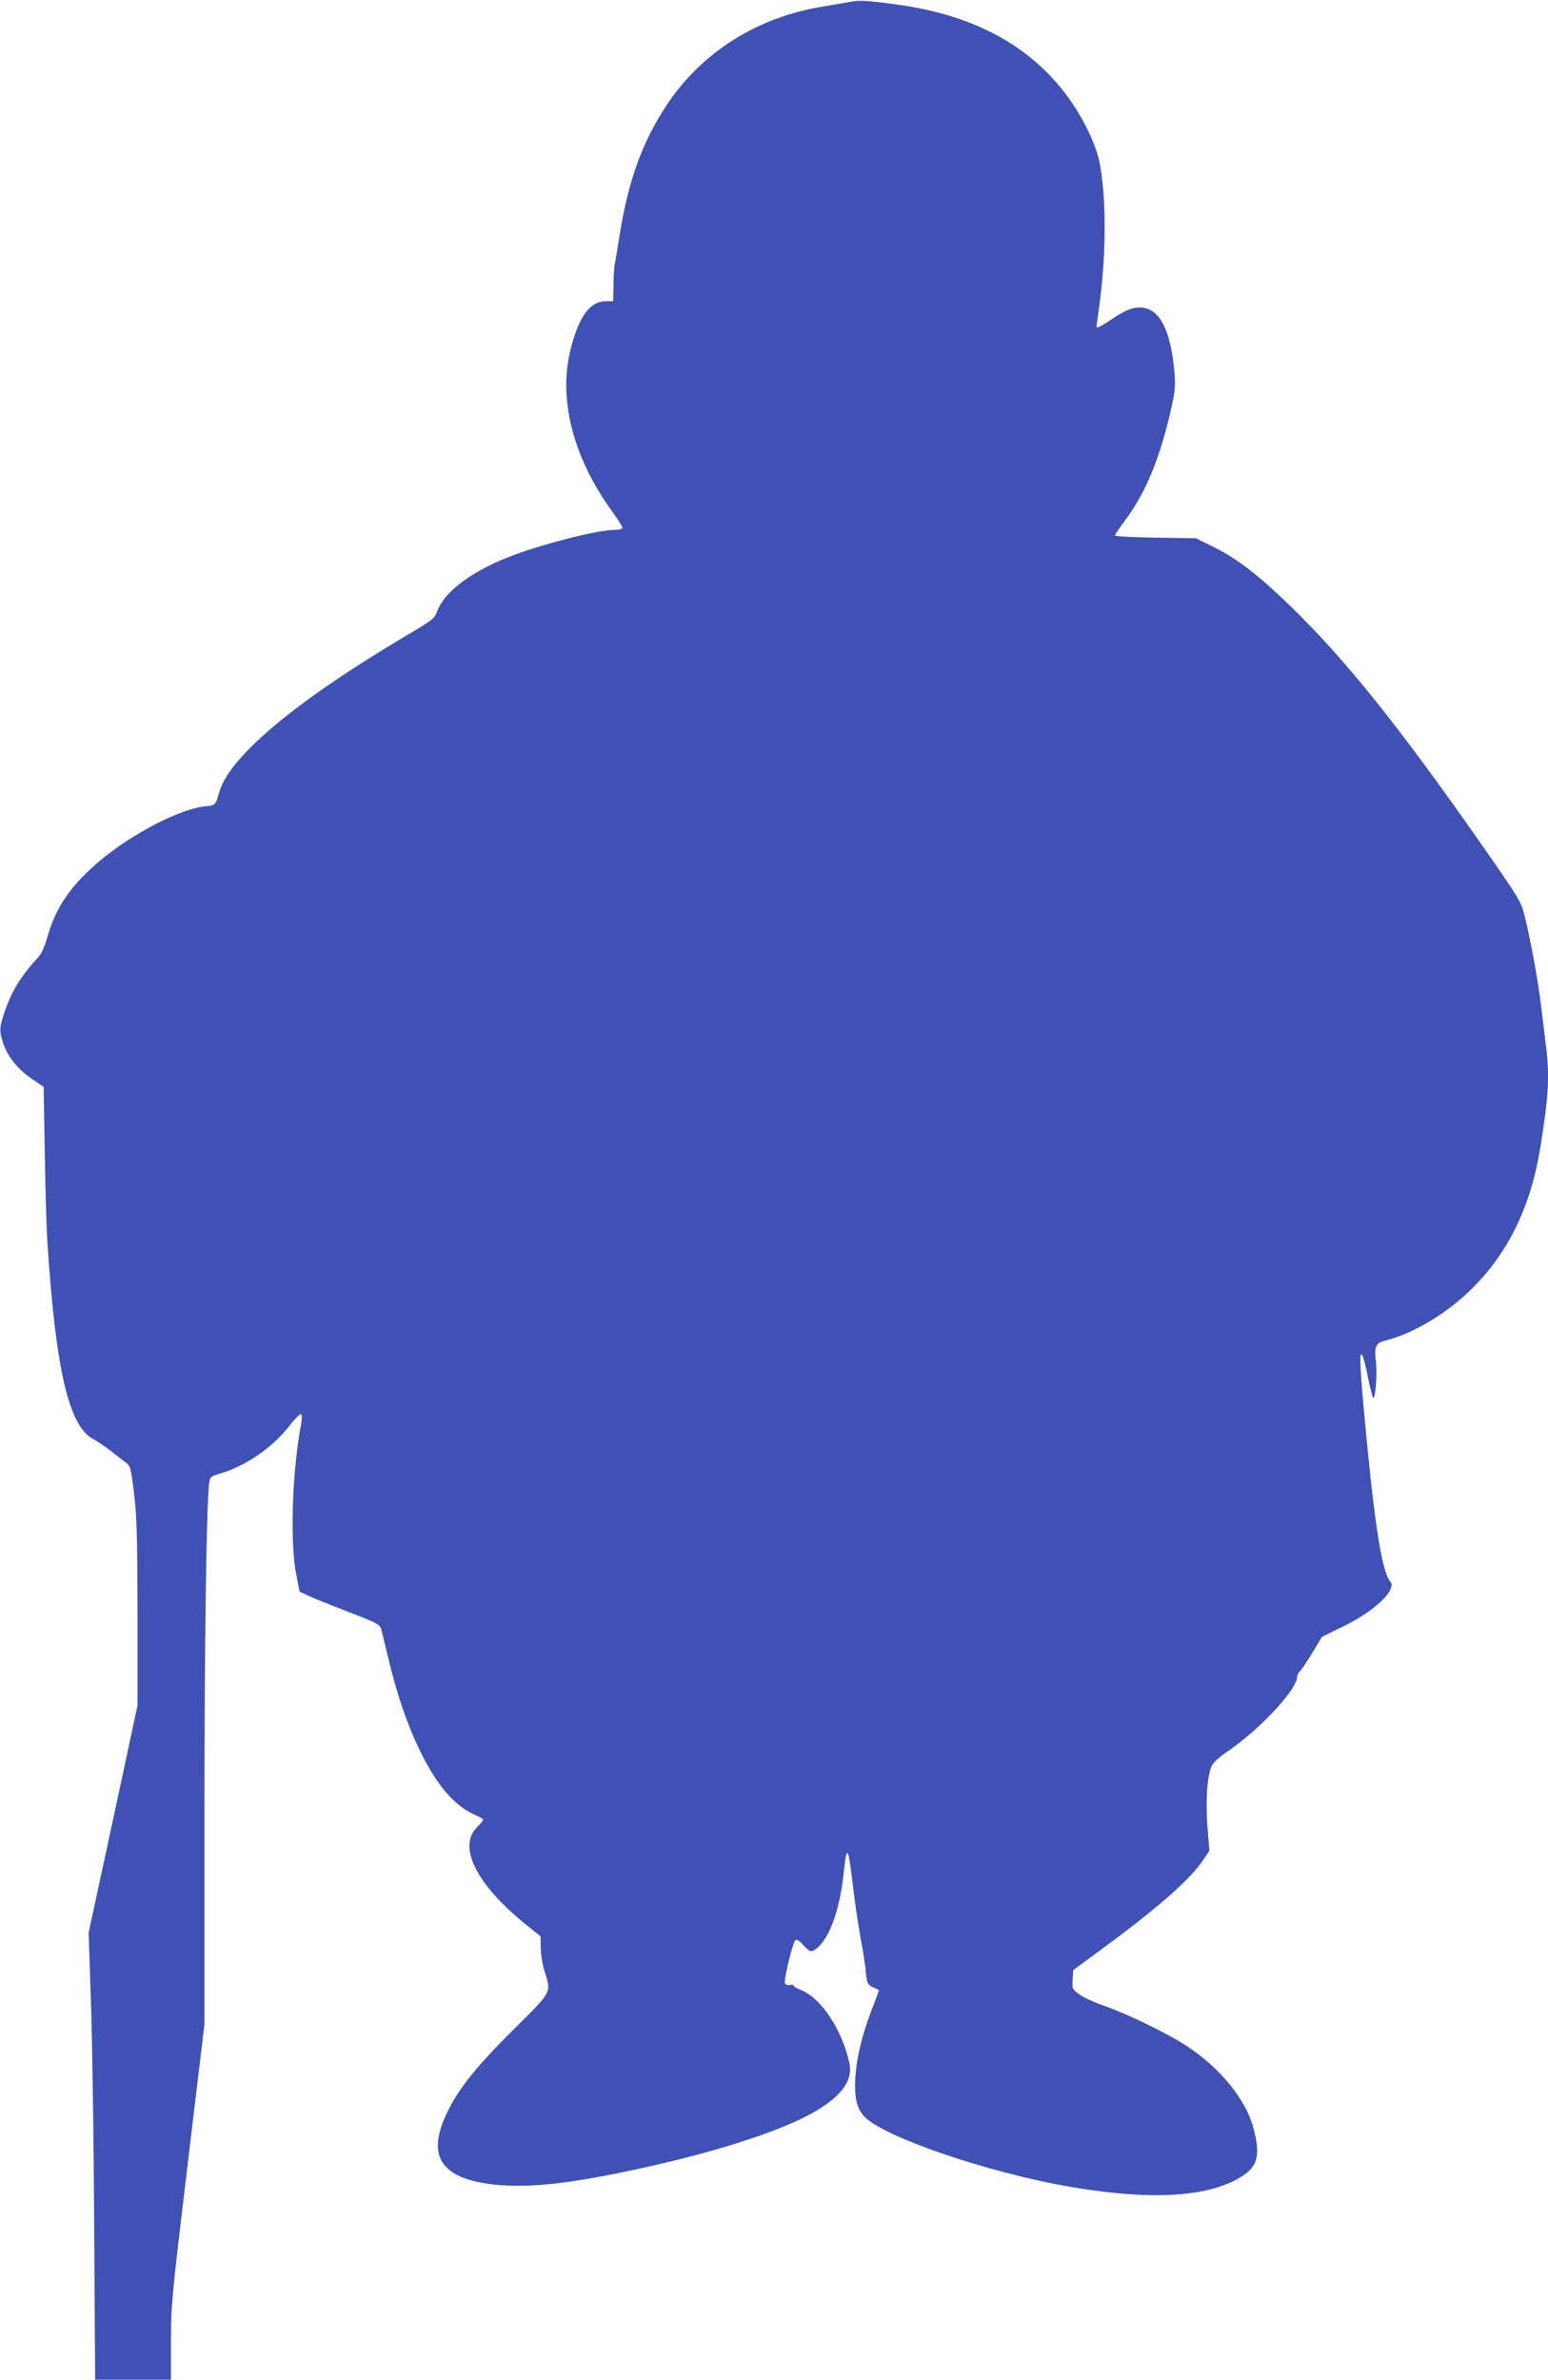
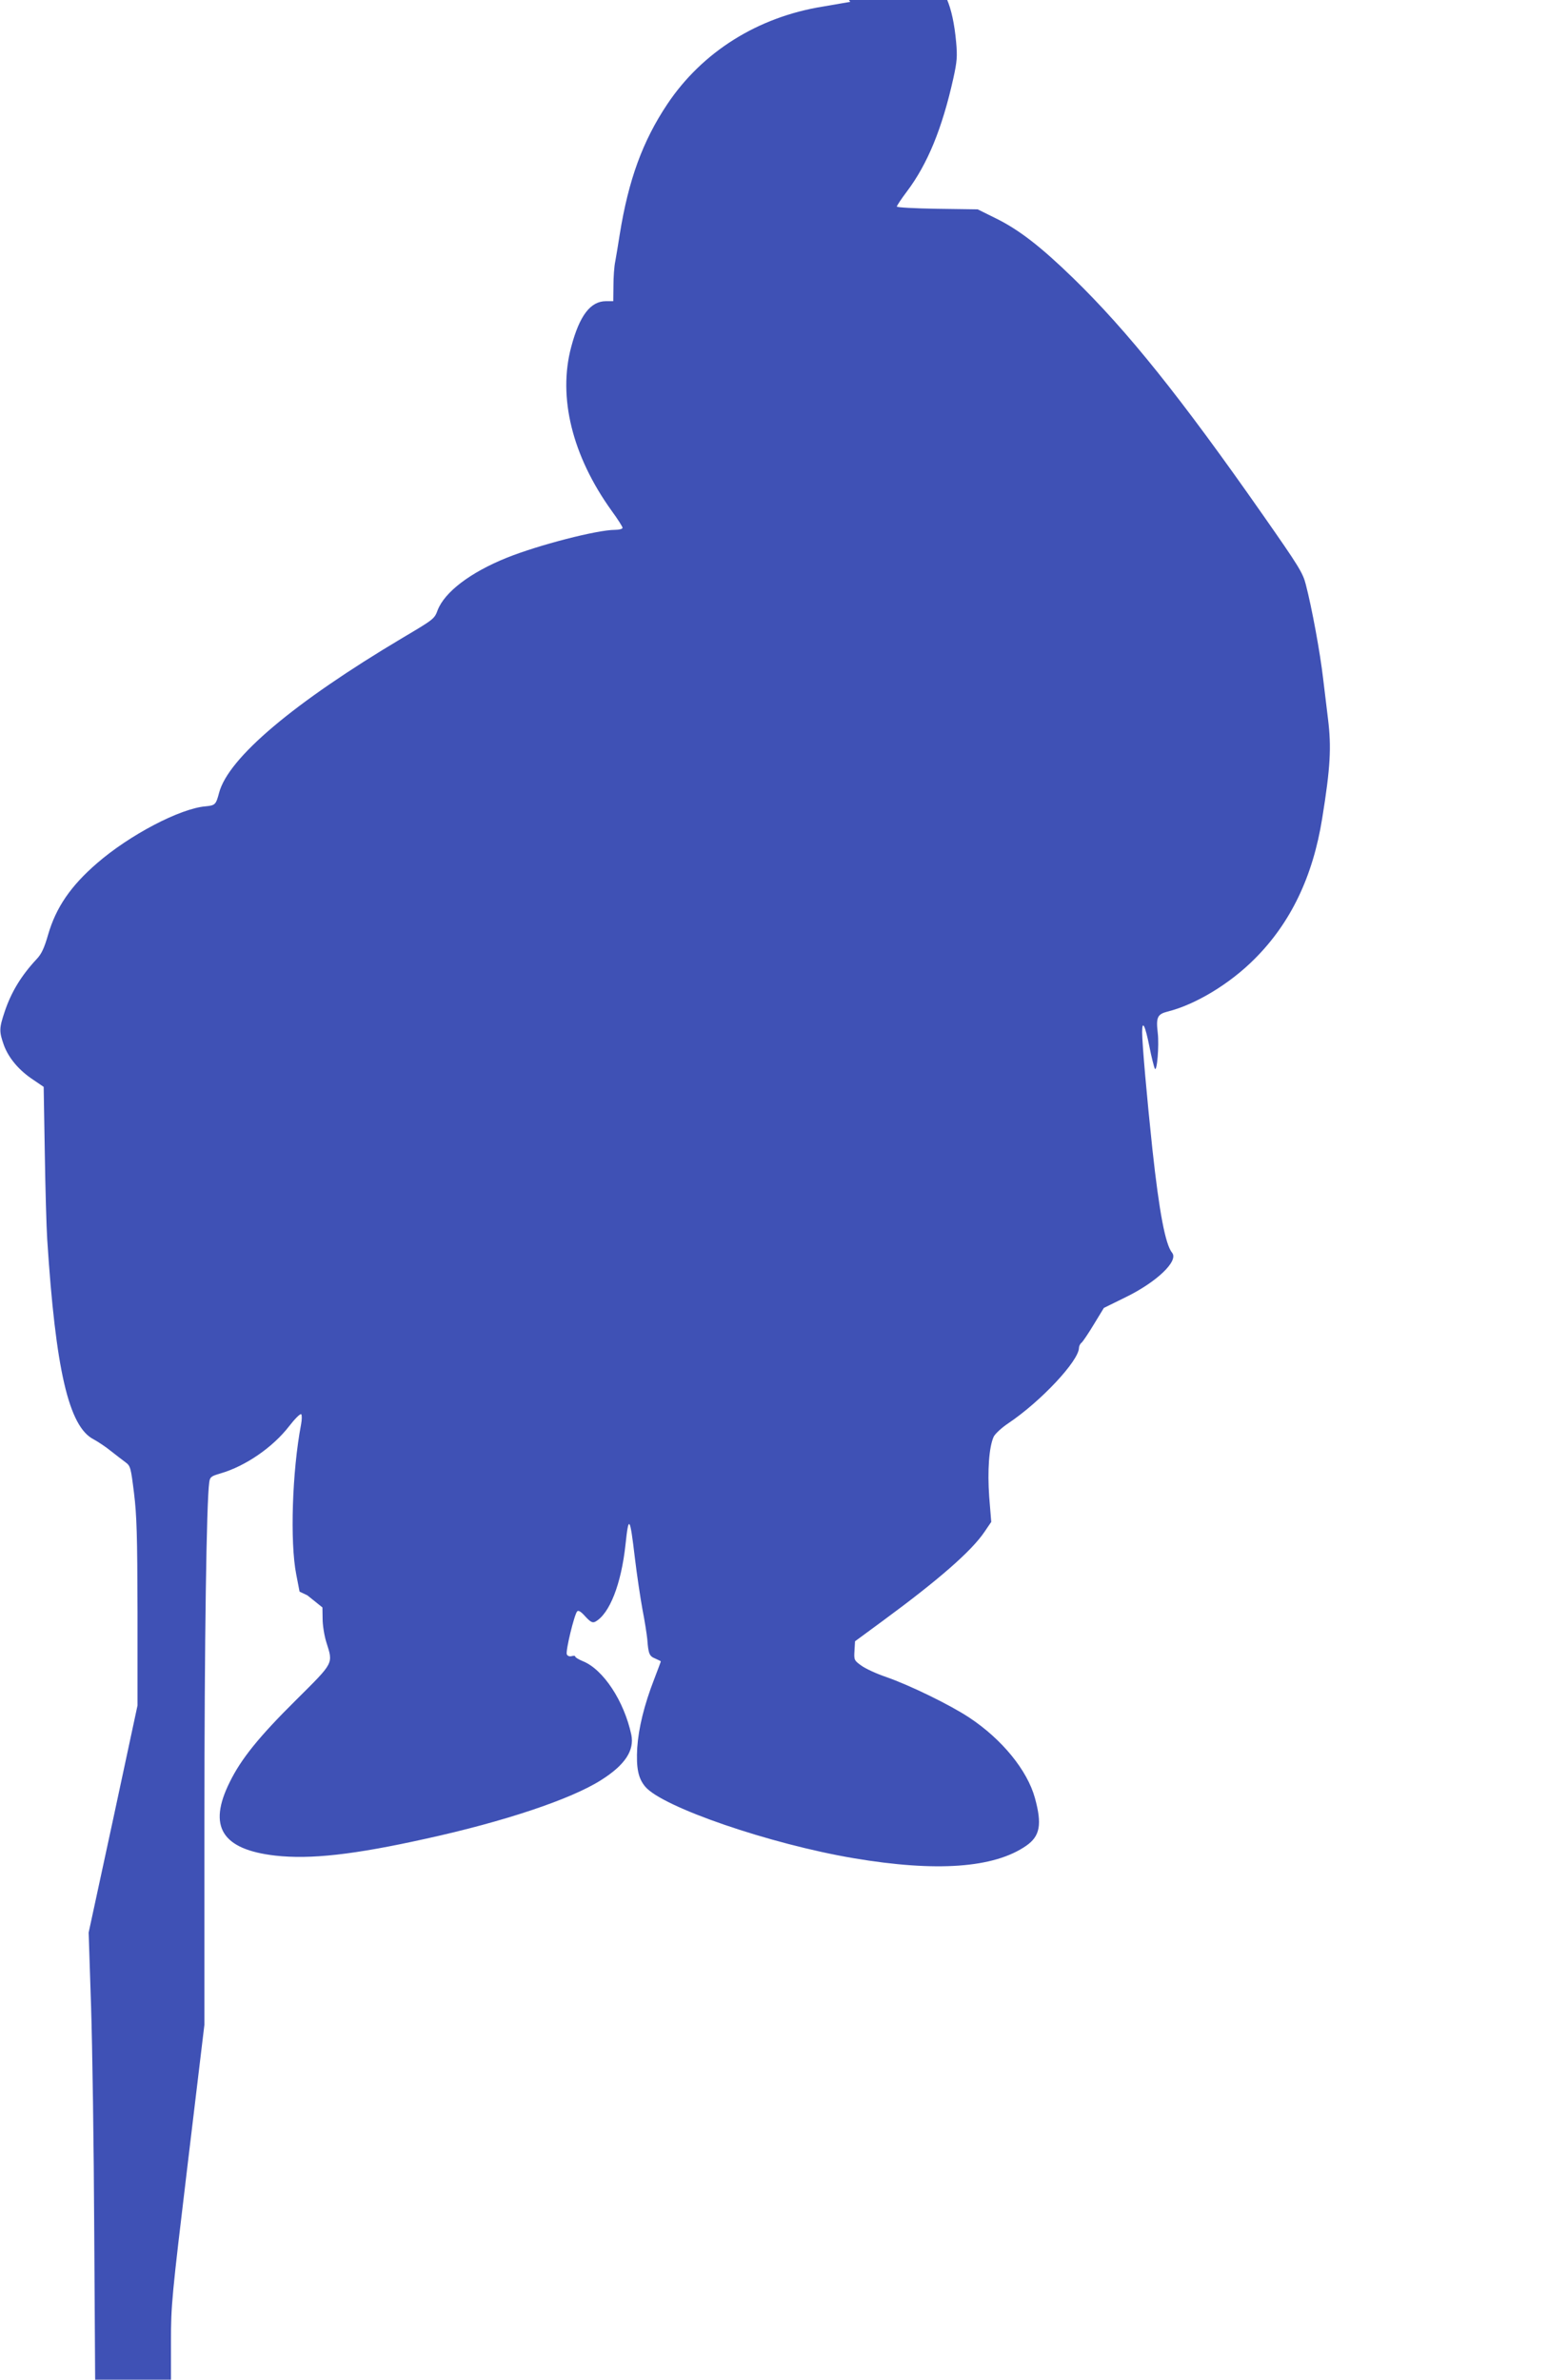
<svg xmlns="http://www.w3.org/2000/svg" version="1.0" width="833pt" height="1280pt" viewBox="0 0 833 1280" preserveAspectRatio="xMidYMid meet">
  <g transform="translate(0,1280) scale(0.1,-0.1)" fill="#3f51b5" stroke="none">
-     <path d="M4575 12790 c-22 -4 -87 -15 -145 -25 -352 -56 -651 -244 -839 -525 -133 -199 -209 -408 -256 -700 -8 -52 -19 -117 -24 -145 -6 -27 -10 -87 -10 -132 l-1 -83 -39 0 c-83 0 -142 -76 -187 -245 -73 -271 5 -587 217 -882 33 -45 59 -86 59 -92 0 -6 -18 -11 -41 -11 -95 0 -410 -81 -582 -150 -196 -79 -334 -184 -372 -282 -17 -47 -22 -50 -189 -149 -585 -348 -937 -645 -987 -833 -17 -64 -21 -68 -72 -73 -137 -11 -410 -154 -586 -307 -141 -122 -220 -238 -262 -383 -21 -73 -36 -105 -62 -132 -83 -89 -137 -178 -172 -283 -30 -90 -30 -106 -4 -180 26 -70 82 -136 158 -186 l56 -38 6 -354 c3 -195 9 -404 13 -465 45 -702 116 -1009 250 -1077 24 -13 66 -41 93 -63 28 -22 63 -49 78 -60 27 -20 29 -28 46 -165 15 -121 18 -228 19 -644 l0 -499 -131 -611 -132 -611 13 -395 c7 -217 15 -758 17 -1202 l5 -808 204 0 204 0 0 205 c0 196 4 238 90 955 l90 750 0 1098 c0 955 11 1715 26 1819 4 29 10 33 61 48 134 39 281 140 369 254 31 40 60 69 65 64 4 -4 4 -29 -1 -55 -48 -252 -60 -633 -26 -806 l18 -93 42 -20 c22 -11 120 -50 216 -87 163 -63 175 -70 182 -97 4 -17 22 -88 39 -160 47 -196 102 -356 173 -500 92 -186 186 -293 301 -341 19 -8 35 -18 35 -22 0 -5 -14 -21 -30 -37 -110 -105 -9 -309 258 -525 l81 -65 1 -62 c0 -33 9 -90 20 -125 37 -118 43 -106 -163 -311 -199 -197 -296 -317 -357 -442 -119 -239 -42 -362 246 -395 189 -21 423 5 810 91 420 92 780 212 942 315 129 81 181 160 163 245 -39 181 -151 351 -261 395 -22 9 -40 20 -40 24 0 5 -9 6 -20 3 -12 -3 -22 1 -26 10 -7 19 41 216 56 231 7 7 21 -2 44 -28 28 -30 38 -35 53 -28 77 42 140 202 163 416 17 161 24 150 50 -70 11 -93 30 -218 41 -279 12 -60 23 -132 26 -160 6 -80 11 -92 43 -105 16 -7 30 -14 30 -15 0 -2 -16 -44 -35 -94 -55 -141 -85 -266 -92 -371 -6 -108 5 -164 43 -209 92 -110 672 -309 1122 -385 445 -75 755 -53 928 67 75 52 86 115 47 257 -41 149 -177 316 -354 433 -103 68 -318 173 -447 218 -51 17 -111 45 -133 61 -39 28 -40 31 -37 80 l3 51 151 111 c298 219 476 374 546 478 l36 53 -11 135 c-10 141 -1 268 24 323 7 15 42 48 78 72 176 118 380 336 381 406 0 9 6 22 14 28 8 7 38 52 67 100 l53 87 118 58 c166 81 286 195 249 239 -36 44 -69 218 -106 558 -29 273 -55 565 -55 628 0 69 16 38 39 -77 11 -57 25 -110 29 -119 12 -21 24 124 16 192 -10 84 -2 101 53 115 149 37 335 149 469 284 193 193 313 442 363 756 44 272 50 382 31 535 -5 44 -17 141 -26 215 -16 140 -61 383 -93 506 -16 64 -38 99 -231 375 -442 632 -729 990 -1021 1274 -174 169 -292 261 -419 323 l-95 47 -217 3 c-120 2 -218 7 -218 12 0 5 24 41 54 81 111 147 190 339 250 609 20 91 22 117 15 195 -18 195 -66 307 -144 334 -54 18 -105 3 -190 -54 -57 -39 -85 -53 -85 -42 0 2 7 50 15 108 39 283 39 599 0 784 -18 84 -75 206 -143 307 -202 299 -515 475 -947 534 -164 22 -203 24 -250 14z" />
+     <path d="M4575 12790 c-22 -4 -87 -15 -145 -25 -352 -56 -651 -244 -839 -525 -133 -199 -209 -408 -256 -700 -8 -52 -19 -117 -24 -145 -6 -27 -10 -87 -10 -132 l-1 -83 -39 0 c-83 0 -142 -76 -187 -245 -73 -271 5 -587 217 -882 33 -45 59 -86 59 -92 0 -6 -18 -11 -41 -11 -95 0 -410 -81 -582 -150 -196 -79 -334 -184 -372 -282 -17 -47 -22 -50 -189 -149 -585 -348 -937 -645 -987 -833 -17 -64 -21 -68 -72 -73 -137 -11 -410 -154 -586 -307 -141 -122 -220 -238 -262 -383 -21 -73 -36 -105 -62 -132 -83 -89 -137 -178 -172 -283 -30 -90 -30 -106 -4 -180 26 -70 82 -136 158 -186 l56 -38 6 -354 c3 -195 9 -404 13 -465 45 -702 116 -1009 250 -1077 24 -13 66 -41 93 -63 28 -22 63 -49 78 -60 27 -20 29 -28 46 -165 15 -121 18 -228 19 -644 l0 -499 -131 -611 -132 -611 13 -395 c7 -217 15 -758 17 -1202 l5 -808 204 0 204 0 0 205 c0 196 4 238 90 955 l90 750 0 1098 c0 955 11 1715 26 1819 4 29 10 33 61 48 134 39 281 140 369 254 31 40 60 69 65 64 4 -4 4 -29 -1 -55 -48 -252 -60 -633 -26 -806 l18 -93 42 -20 l81 -65 1 -62 c0 -33 9 -90 20 -125 37 -118 43 -106 -163 -311 -199 -197 -296 -317 -357 -442 -119 -239 -42 -362 246 -395 189 -21 423 5 810 91 420 92 780 212 942 315 129 81 181 160 163 245 -39 181 -151 351 -261 395 -22 9 -40 20 -40 24 0 5 -9 6 -20 3 -12 -3 -22 1 -26 10 -7 19 41 216 56 231 7 7 21 -2 44 -28 28 -30 38 -35 53 -28 77 42 140 202 163 416 17 161 24 150 50 -70 11 -93 30 -218 41 -279 12 -60 23 -132 26 -160 6 -80 11 -92 43 -105 16 -7 30 -14 30 -15 0 -2 -16 -44 -35 -94 -55 -141 -85 -266 -92 -371 -6 -108 5 -164 43 -209 92 -110 672 -309 1122 -385 445 -75 755 -53 928 67 75 52 86 115 47 257 -41 149 -177 316 -354 433 -103 68 -318 173 -447 218 -51 17 -111 45 -133 61 -39 28 -40 31 -37 80 l3 51 151 111 c298 219 476 374 546 478 l36 53 -11 135 c-10 141 -1 268 24 323 7 15 42 48 78 72 176 118 380 336 381 406 0 9 6 22 14 28 8 7 38 52 67 100 l53 87 118 58 c166 81 286 195 249 239 -36 44 -69 218 -106 558 -29 273 -55 565 -55 628 0 69 16 38 39 -77 11 -57 25 -110 29 -119 12 -21 24 124 16 192 -10 84 -2 101 53 115 149 37 335 149 469 284 193 193 313 442 363 756 44 272 50 382 31 535 -5 44 -17 141 -26 215 -16 140 -61 383 -93 506 -16 64 -38 99 -231 375 -442 632 -729 990 -1021 1274 -174 169 -292 261 -419 323 l-95 47 -217 3 c-120 2 -218 7 -218 12 0 5 24 41 54 81 111 147 190 339 250 609 20 91 22 117 15 195 -18 195 -66 307 -144 334 -54 18 -105 3 -190 -54 -57 -39 -85 -53 -85 -42 0 2 7 50 15 108 39 283 39 599 0 784 -18 84 -75 206 -143 307 -202 299 -515 475 -947 534 -164 22 -203 24 -250 14z" />
  </g>
</svg>